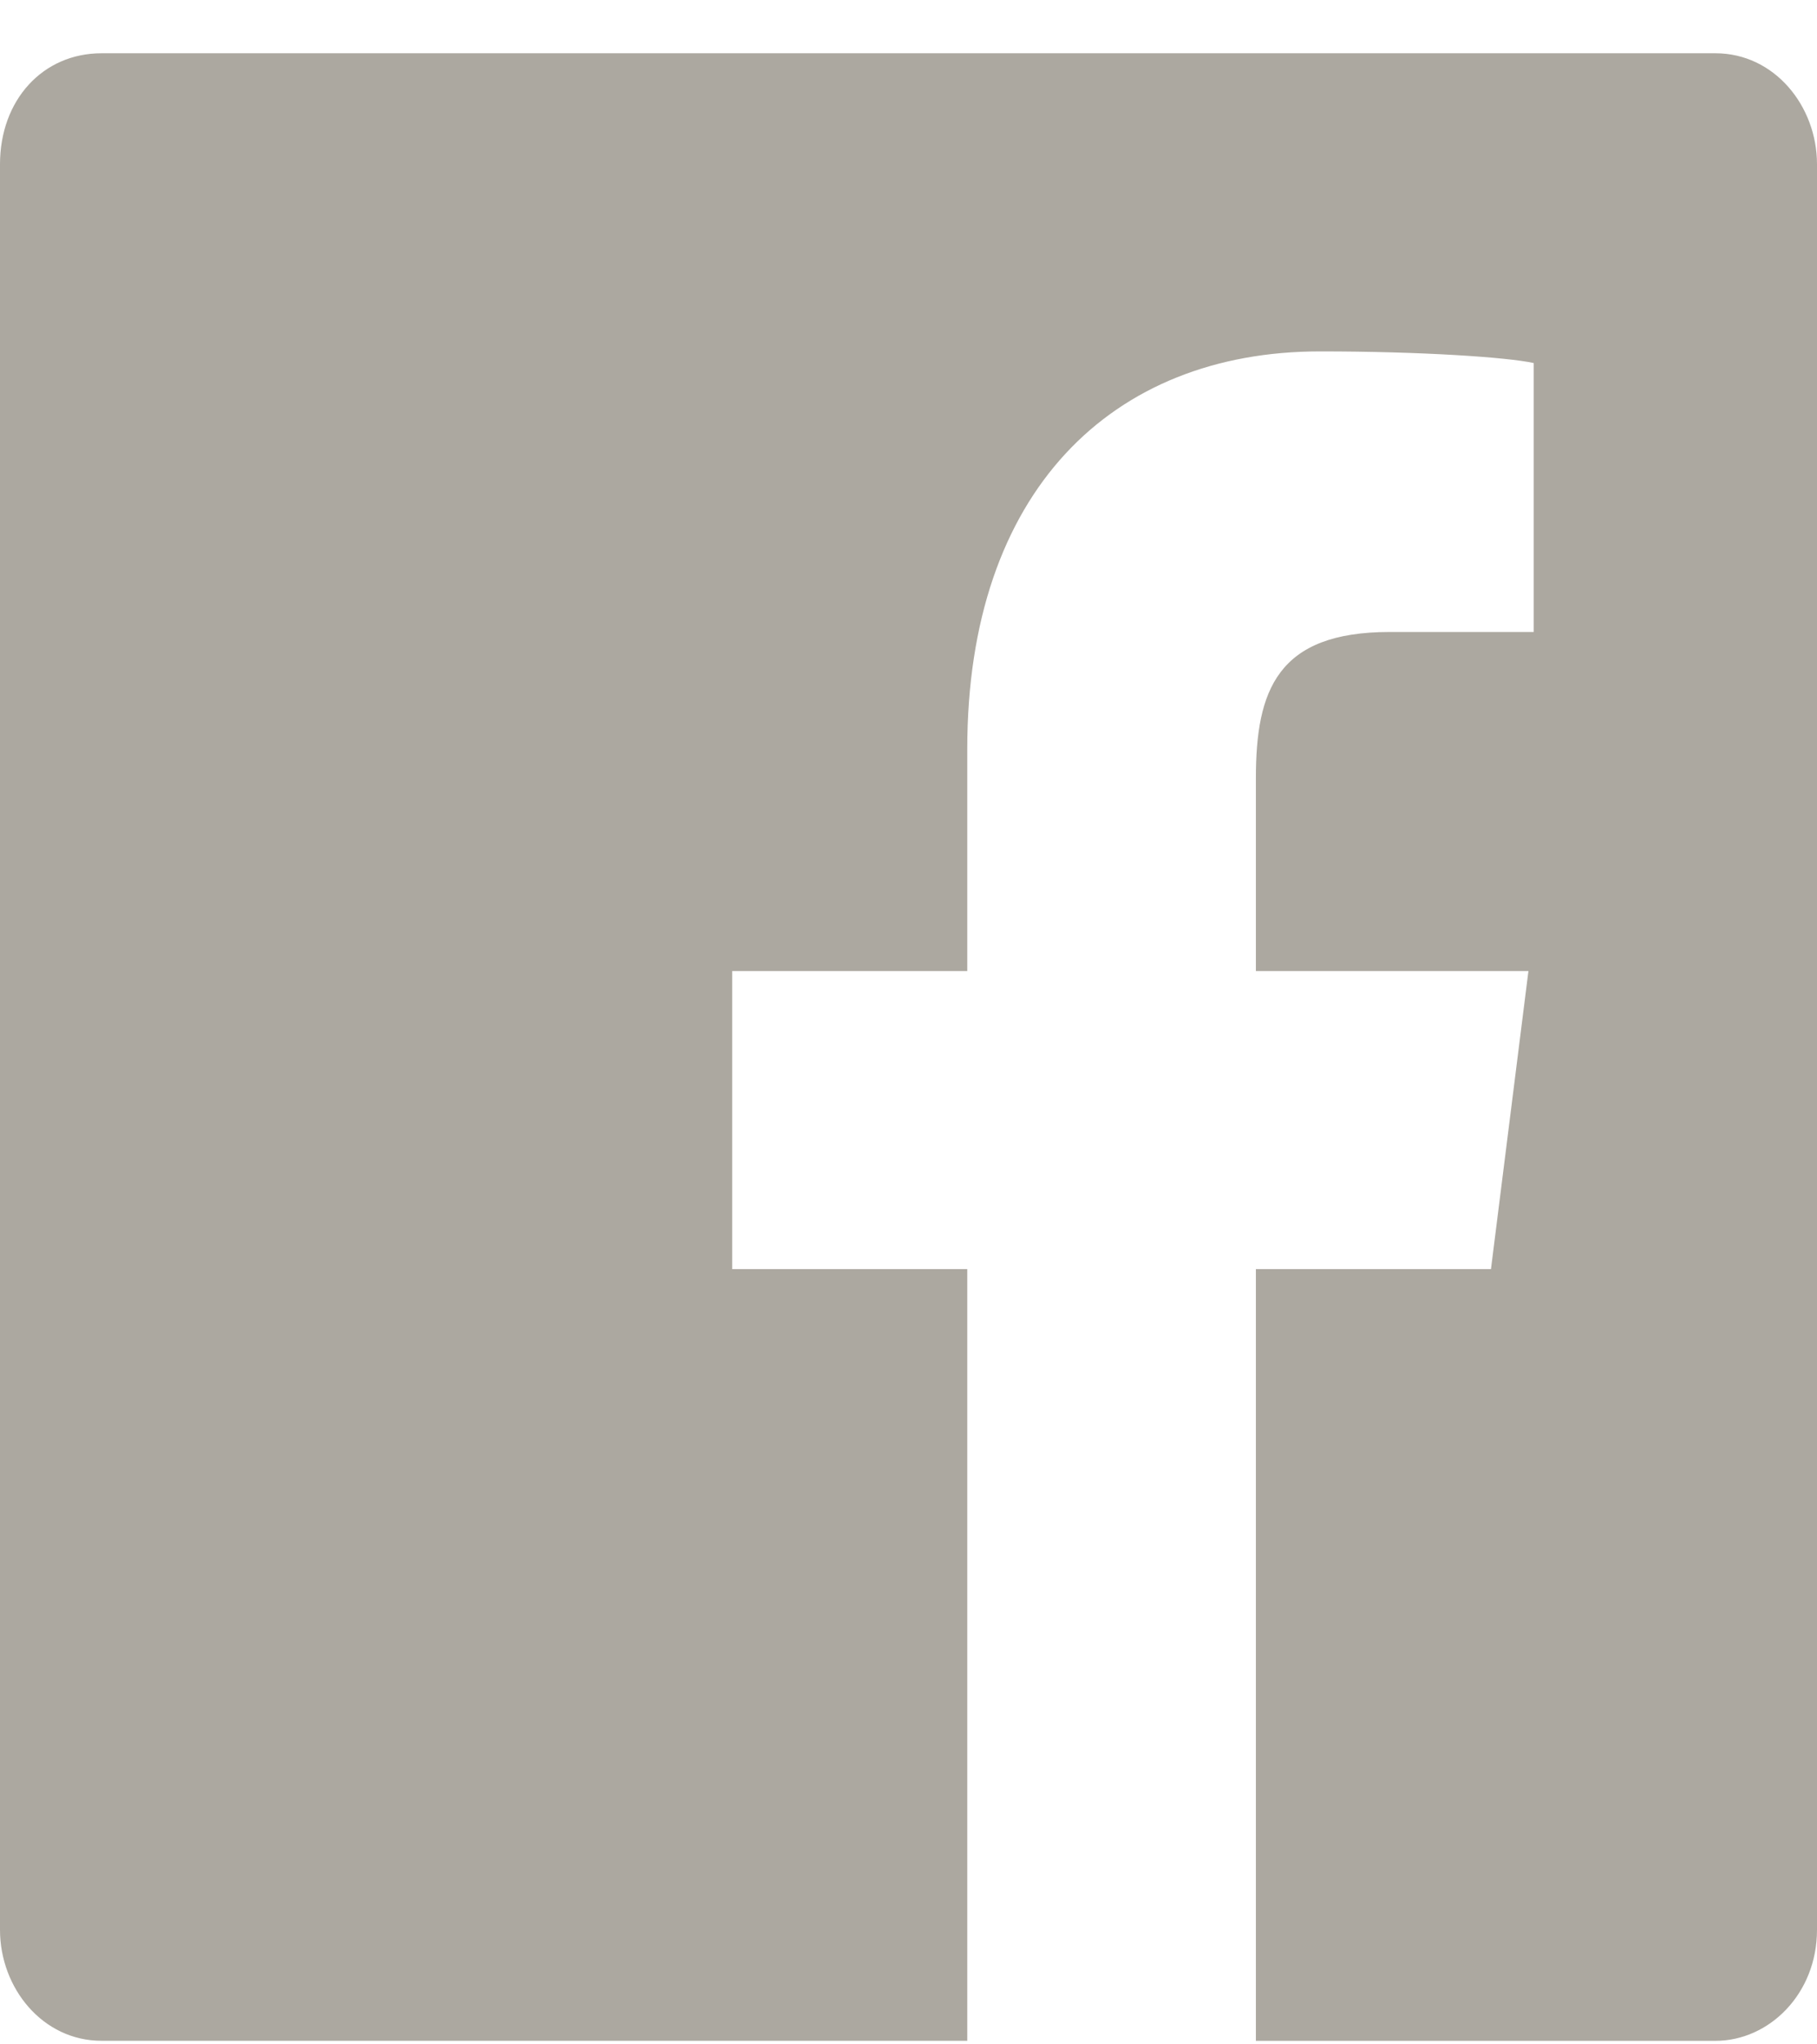
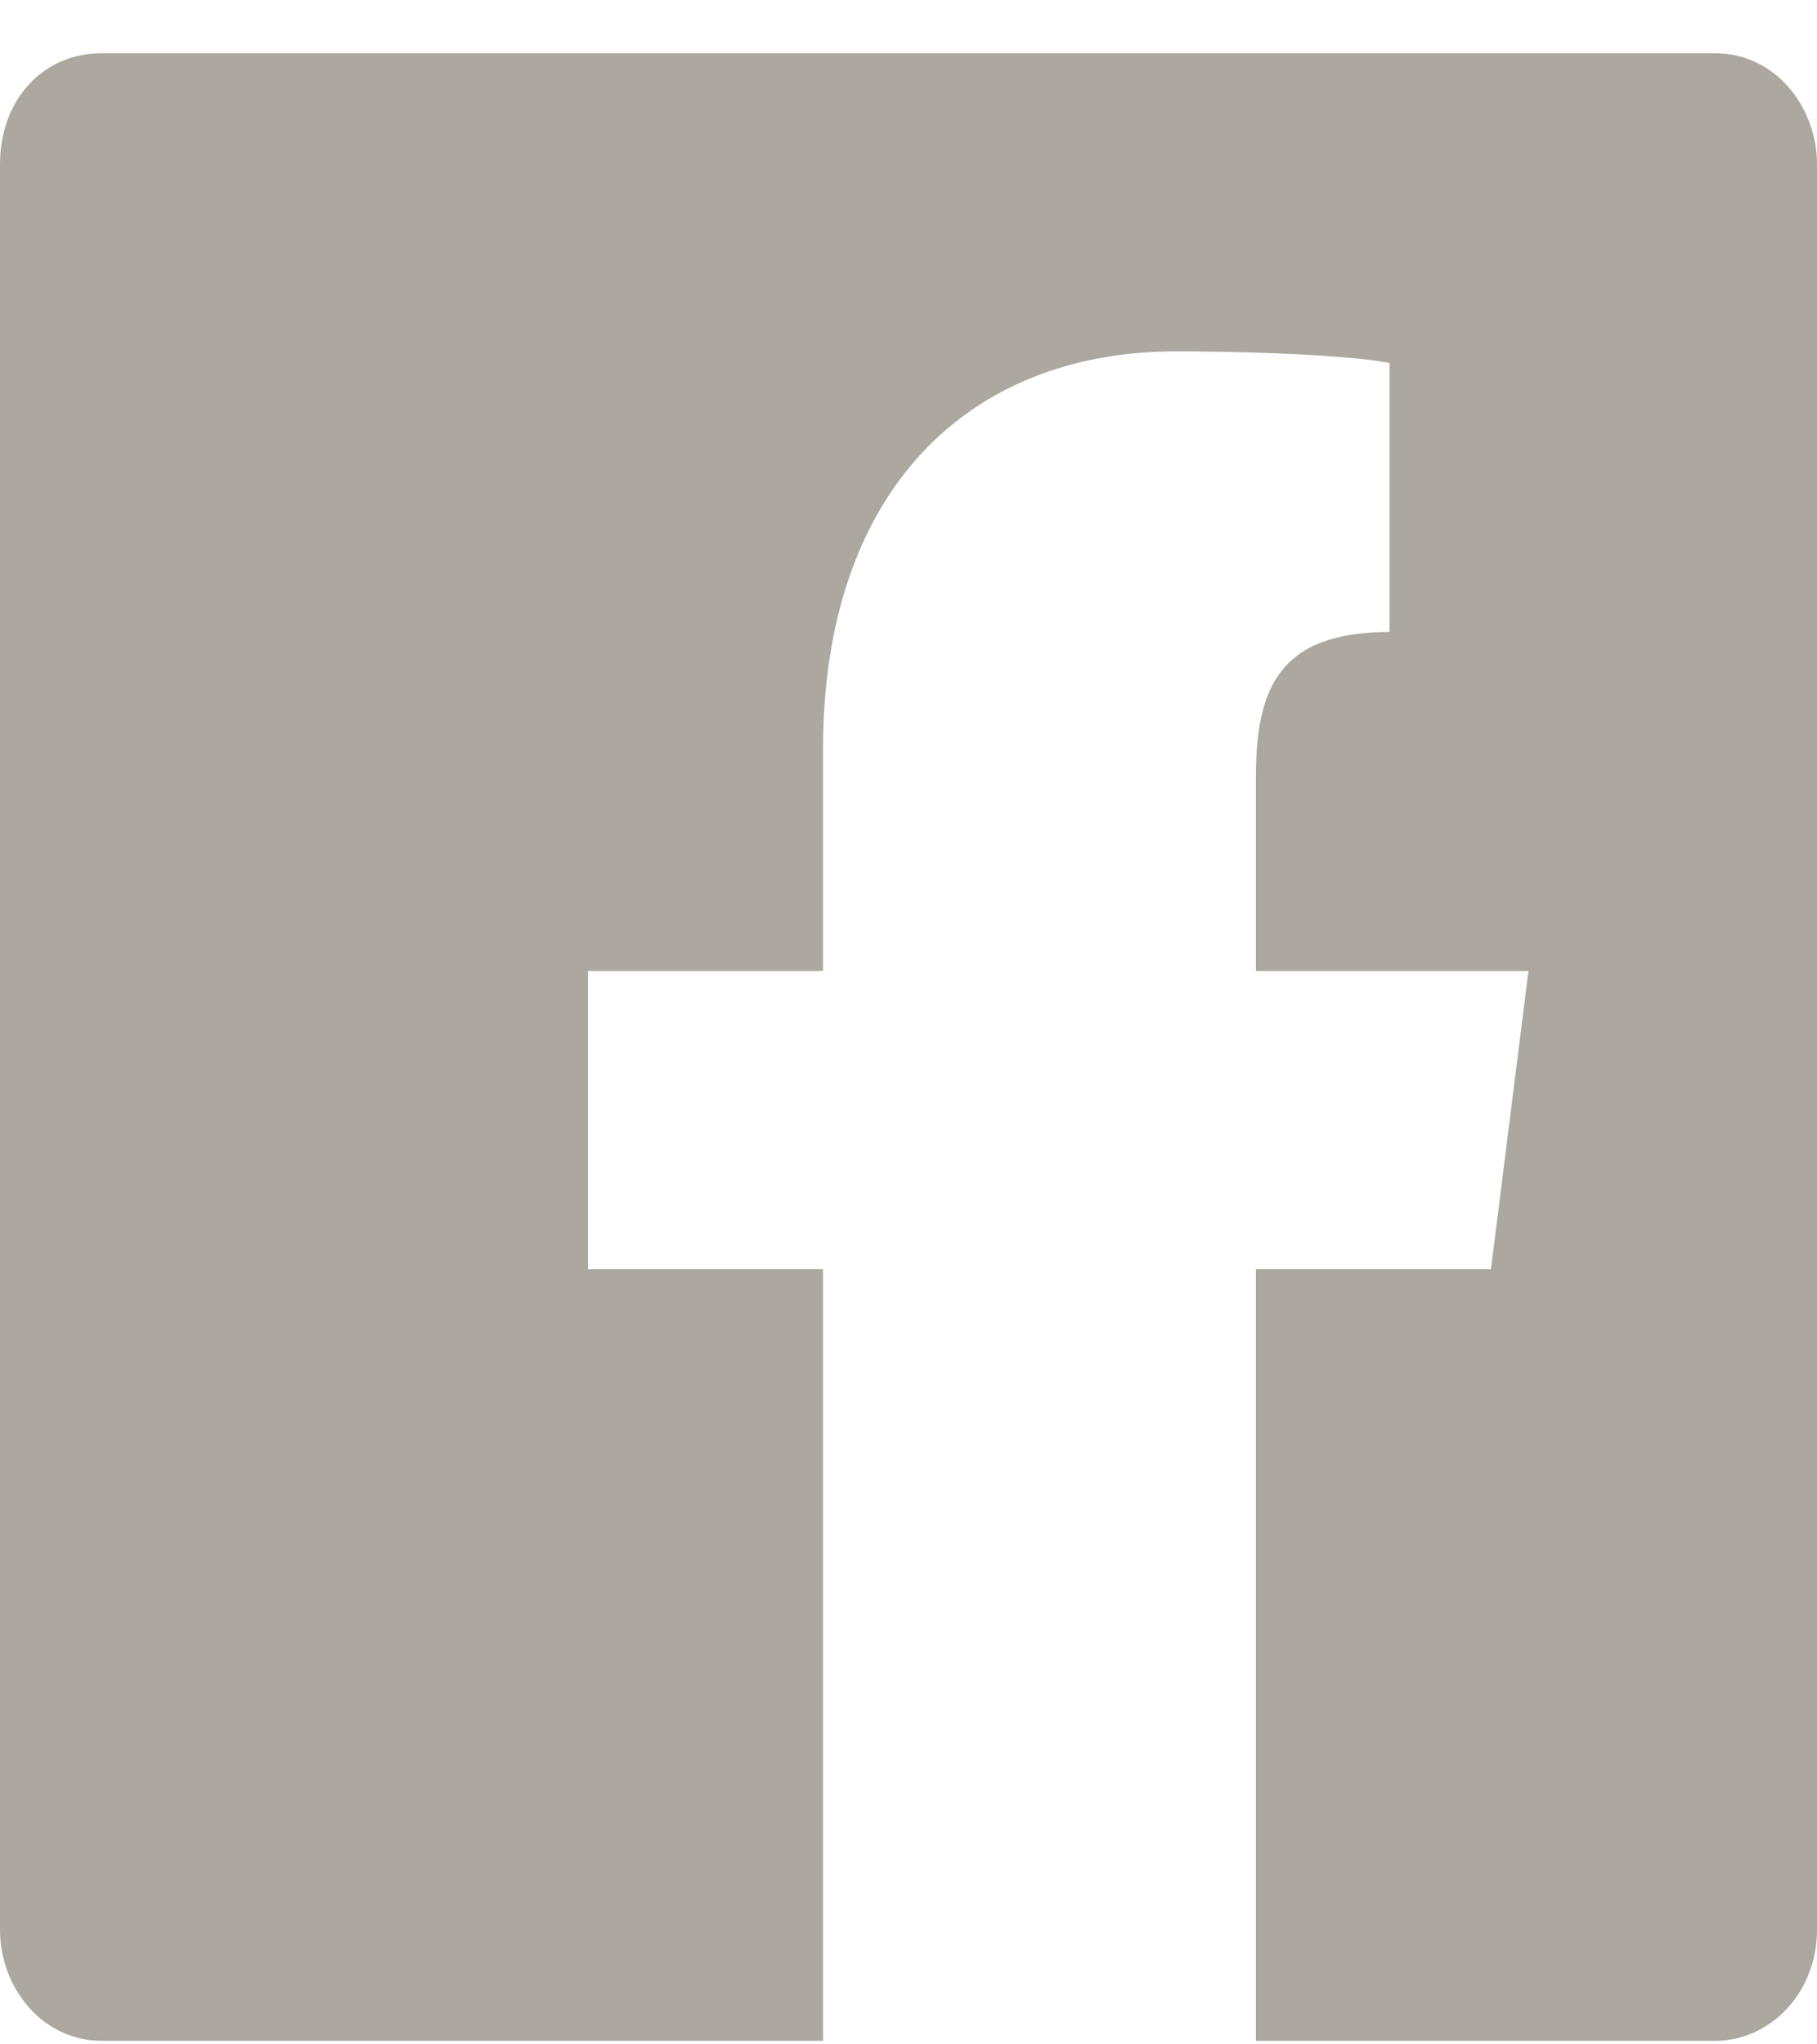
<svg xmlns="http://www.w3.org/2000/svg" viewBox="0 0 32 36">
-   <path d="M22.118 35.938V22.349h4.14l.66-5.25h-4.8v-3.397c0-1.544.376-2.573 2.353-2.573h2.54V6.393c-.47-.103-1.976-.205-3.764-.205-3.67 0-6.212 2.47-6.212 7v3.911h-4.14v5.25h4.14v13.588H1.788C.753 35.938 0 35.011 0 33.983V2.893C0 1.761.753.938 1.788.938h28.424C31.247.938 32 1.864 32 2.893v31.089c0 1.132-.847 1.956-1.788 1.956h-8.094Z" fill="#ACA8A0" />
+   <path d="M22.118 35.938V22.349h4.14l.66-5.25h-4.8v-3.397c0-1.544.376-2.573 2.353-2.573V6.393c-.47-.103-1.976-.205-3.764-.205-3.67 0-6.212 2.47-6.212 7v3.911h-4.14v5.25h4.14v13.588H1.788C.753 35.938 0 35.011 0 33.983V2.893C0 1.761.753.938 1.788.938h28.424C31.247.938 32 1.864 32 2.893v31.089c0 1.132-.847 1.956-1.788 1.956h-8.094Z" fill="#ACA8A0" />
</svg>